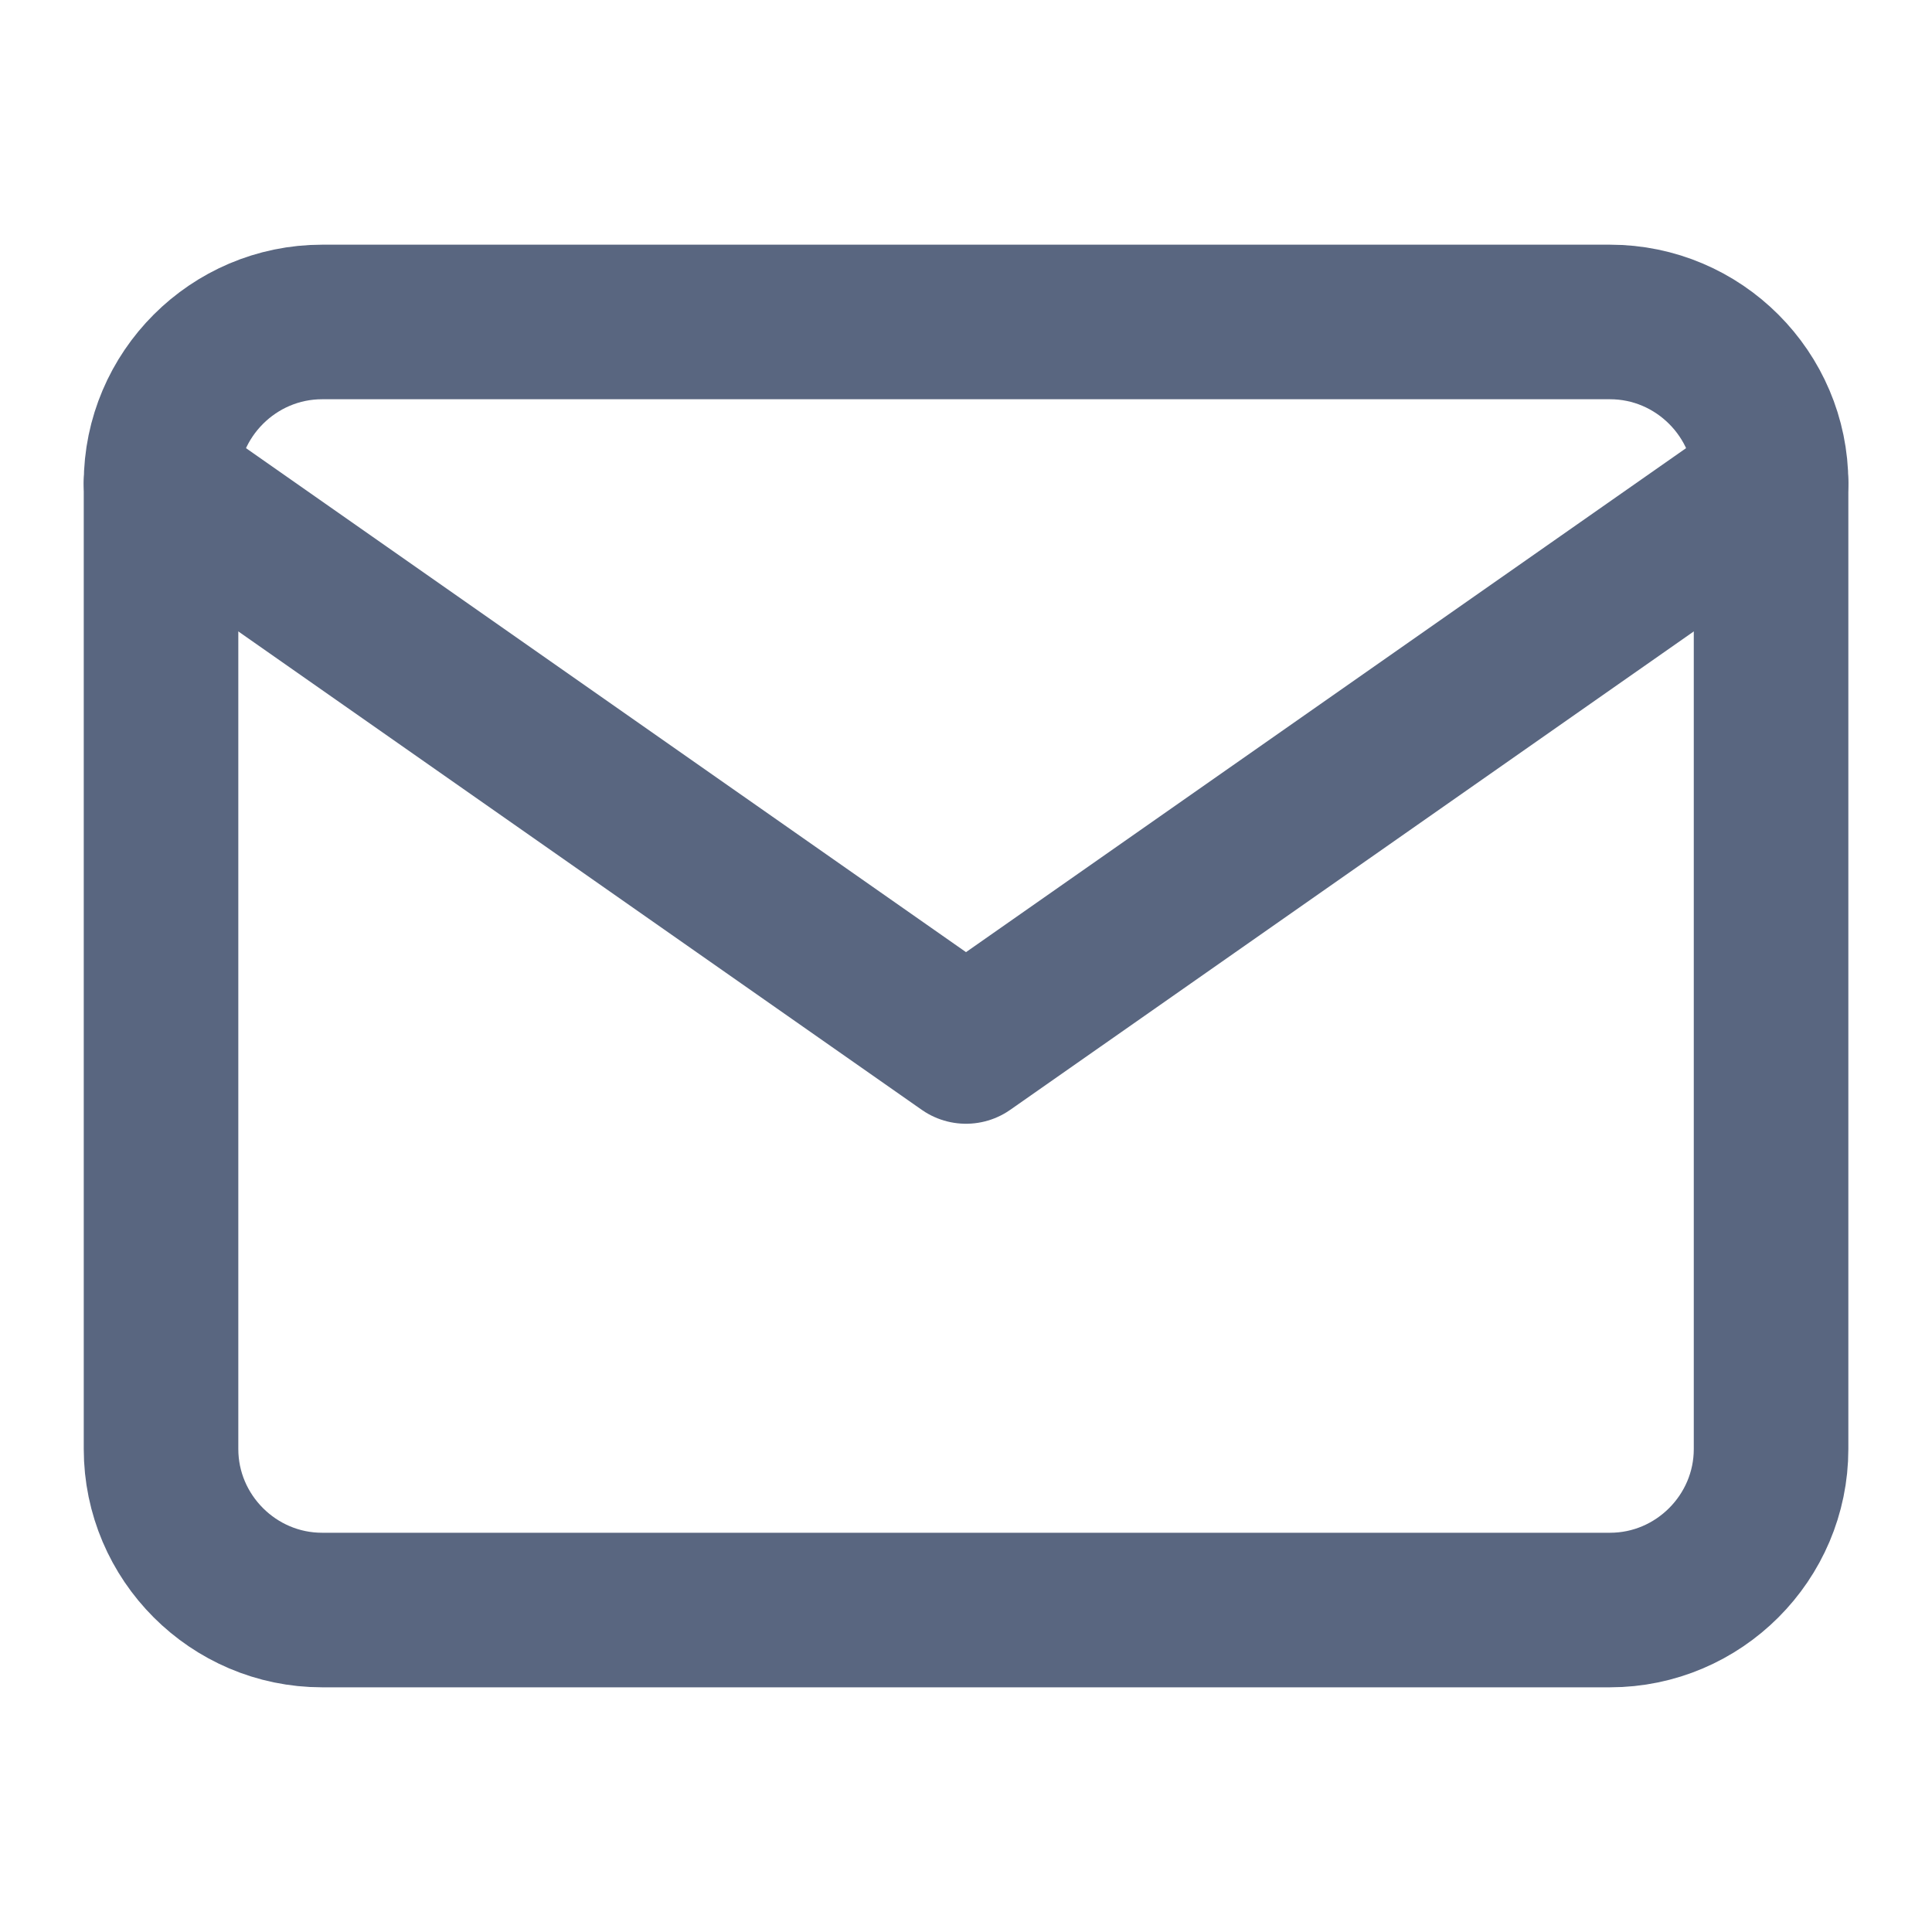
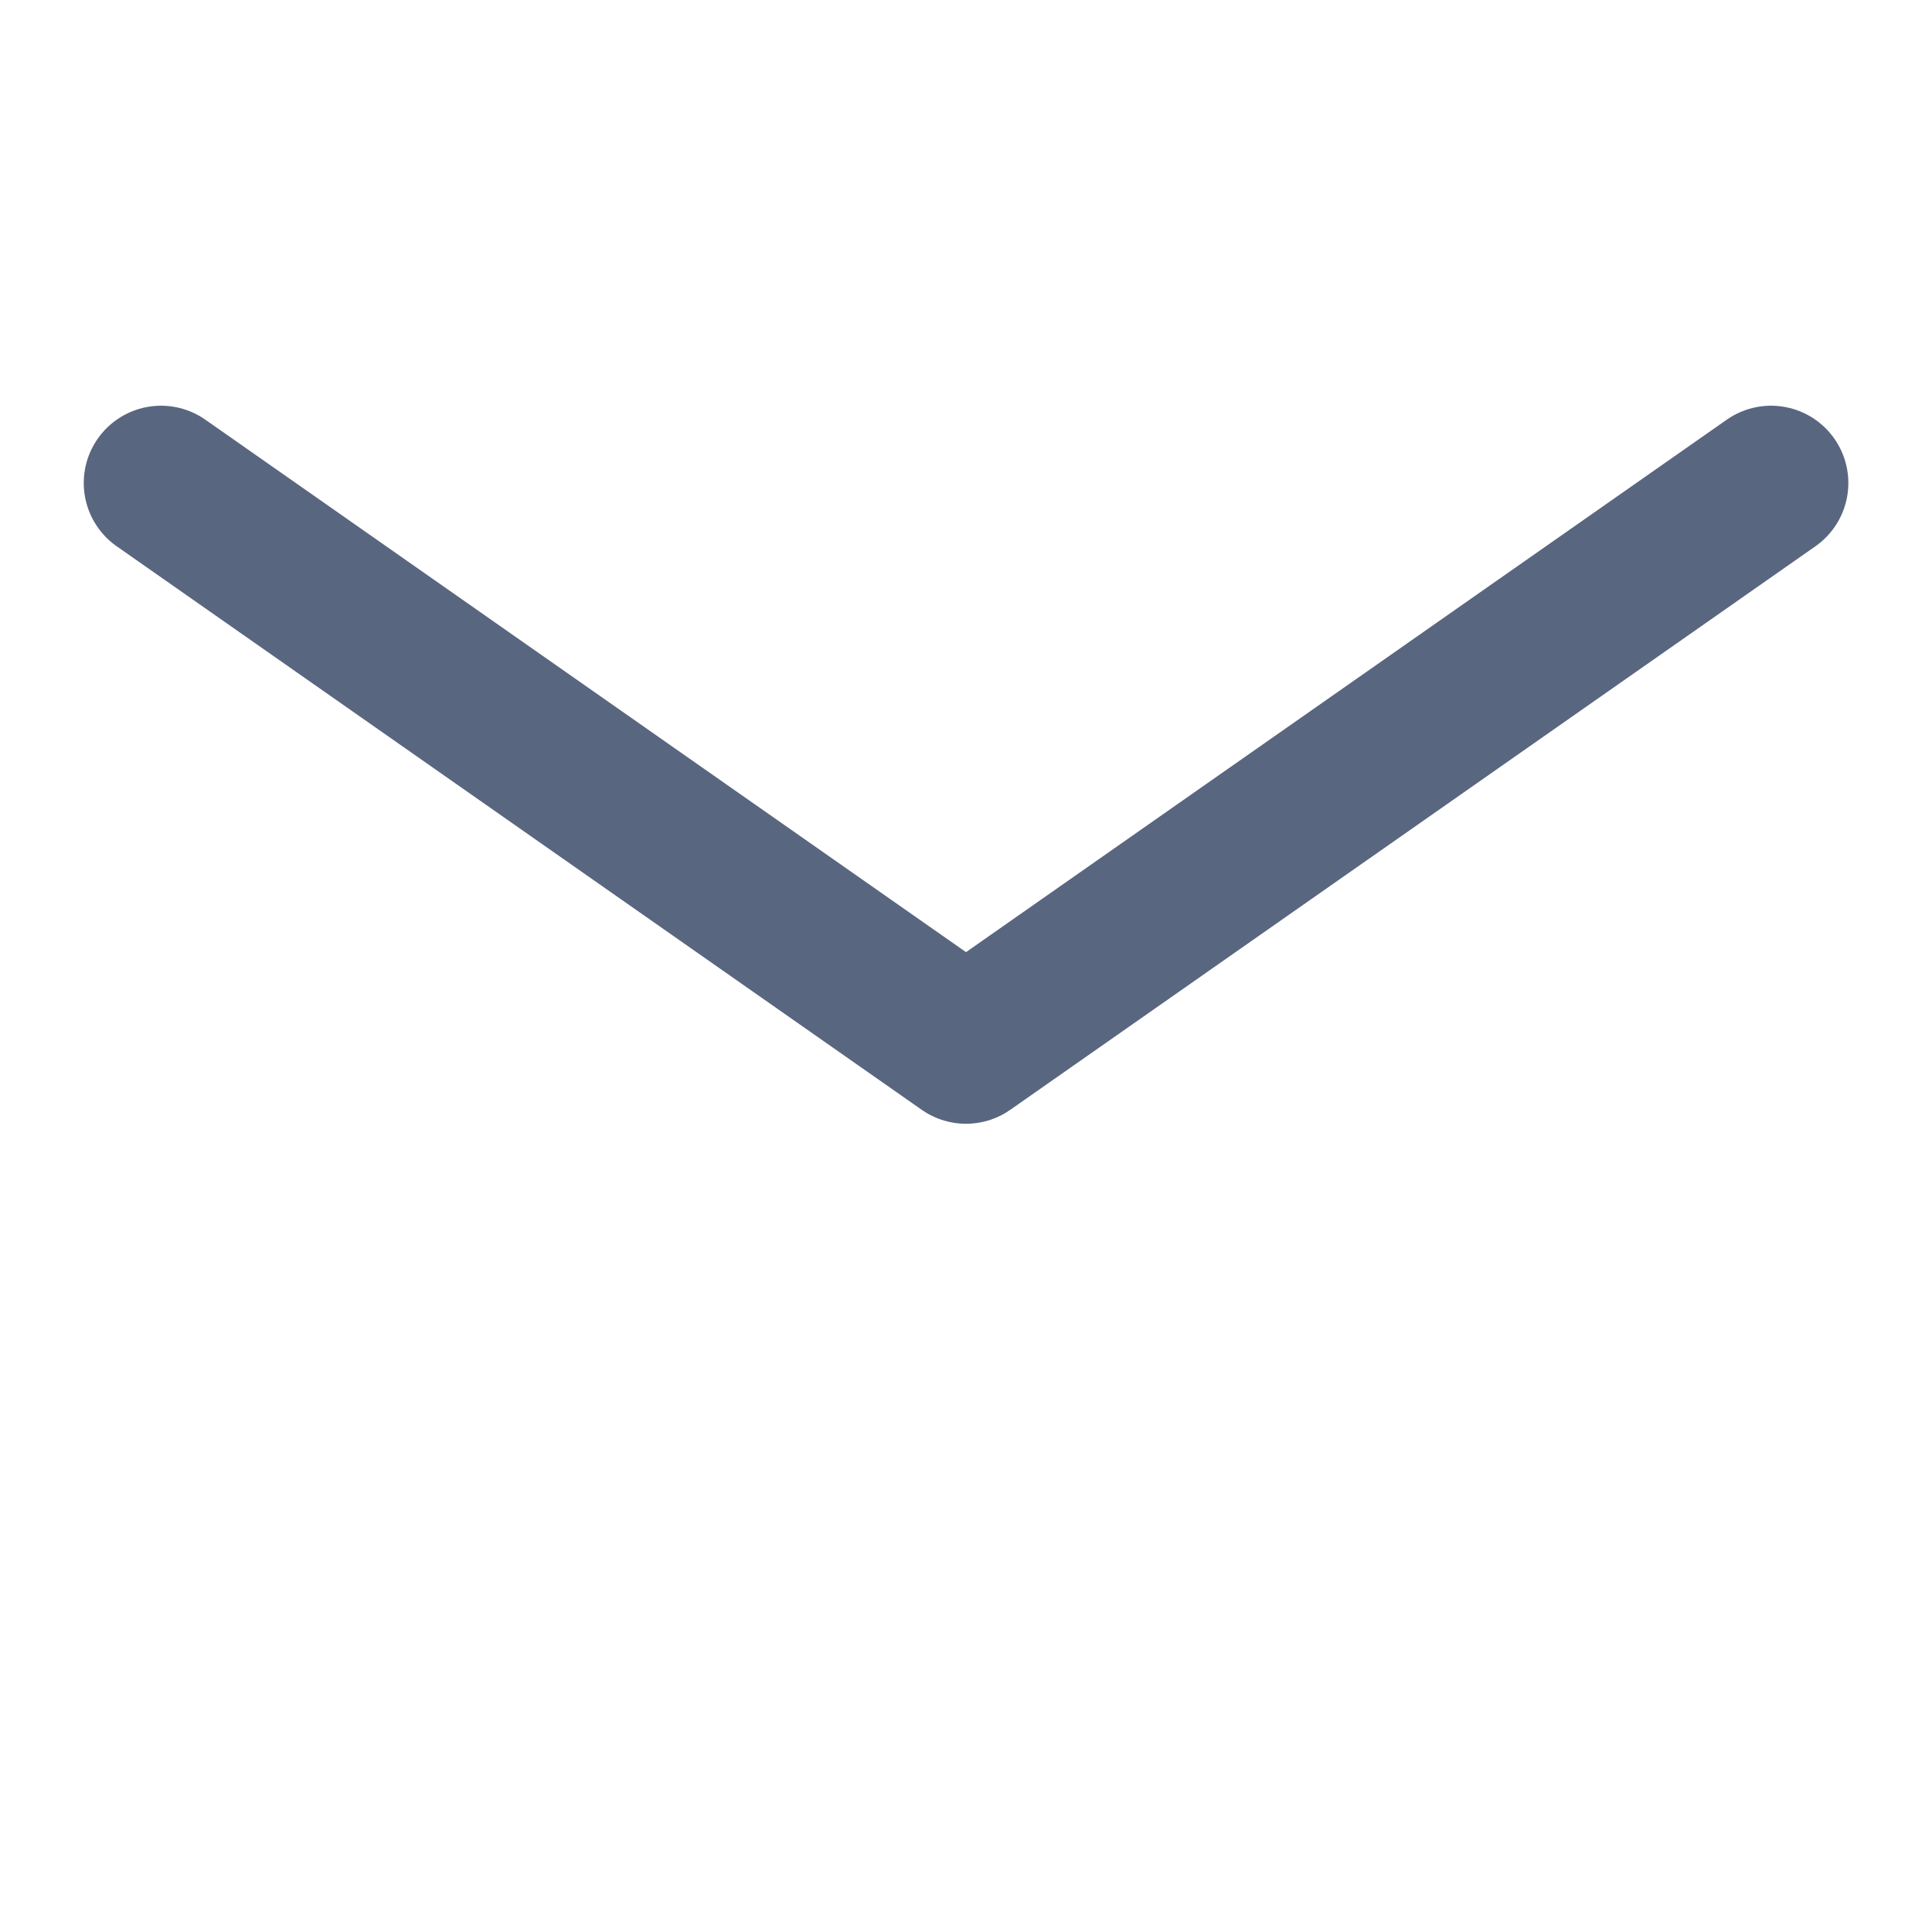
<svg xmlns="http://www.w3.org/2000/svg" width="20" height="20" viewBox="0 0 20 20" fill="none">
-   <path d="M3.334 3.333H16.667C17.584 3.333 18.334 4.083 18.334 5V15C18.334 15.917 17.584 16.667 16.667 16.667H3.334C2.417 16.667 1.667 15.917 1.667 15V5C1.667 4.083 2.417 3.333 3.334 3.333Z" stroke="#596680" stroke-width="1.6" stroke-linecap="round" stroke-linejoin="round" />
  <path d="M18.334 5L10 10.833L1.667 5" stroke="#596680" stroke-width="1.6" stroke-linecap="round" stroke-linejoin="round" />
</svg>